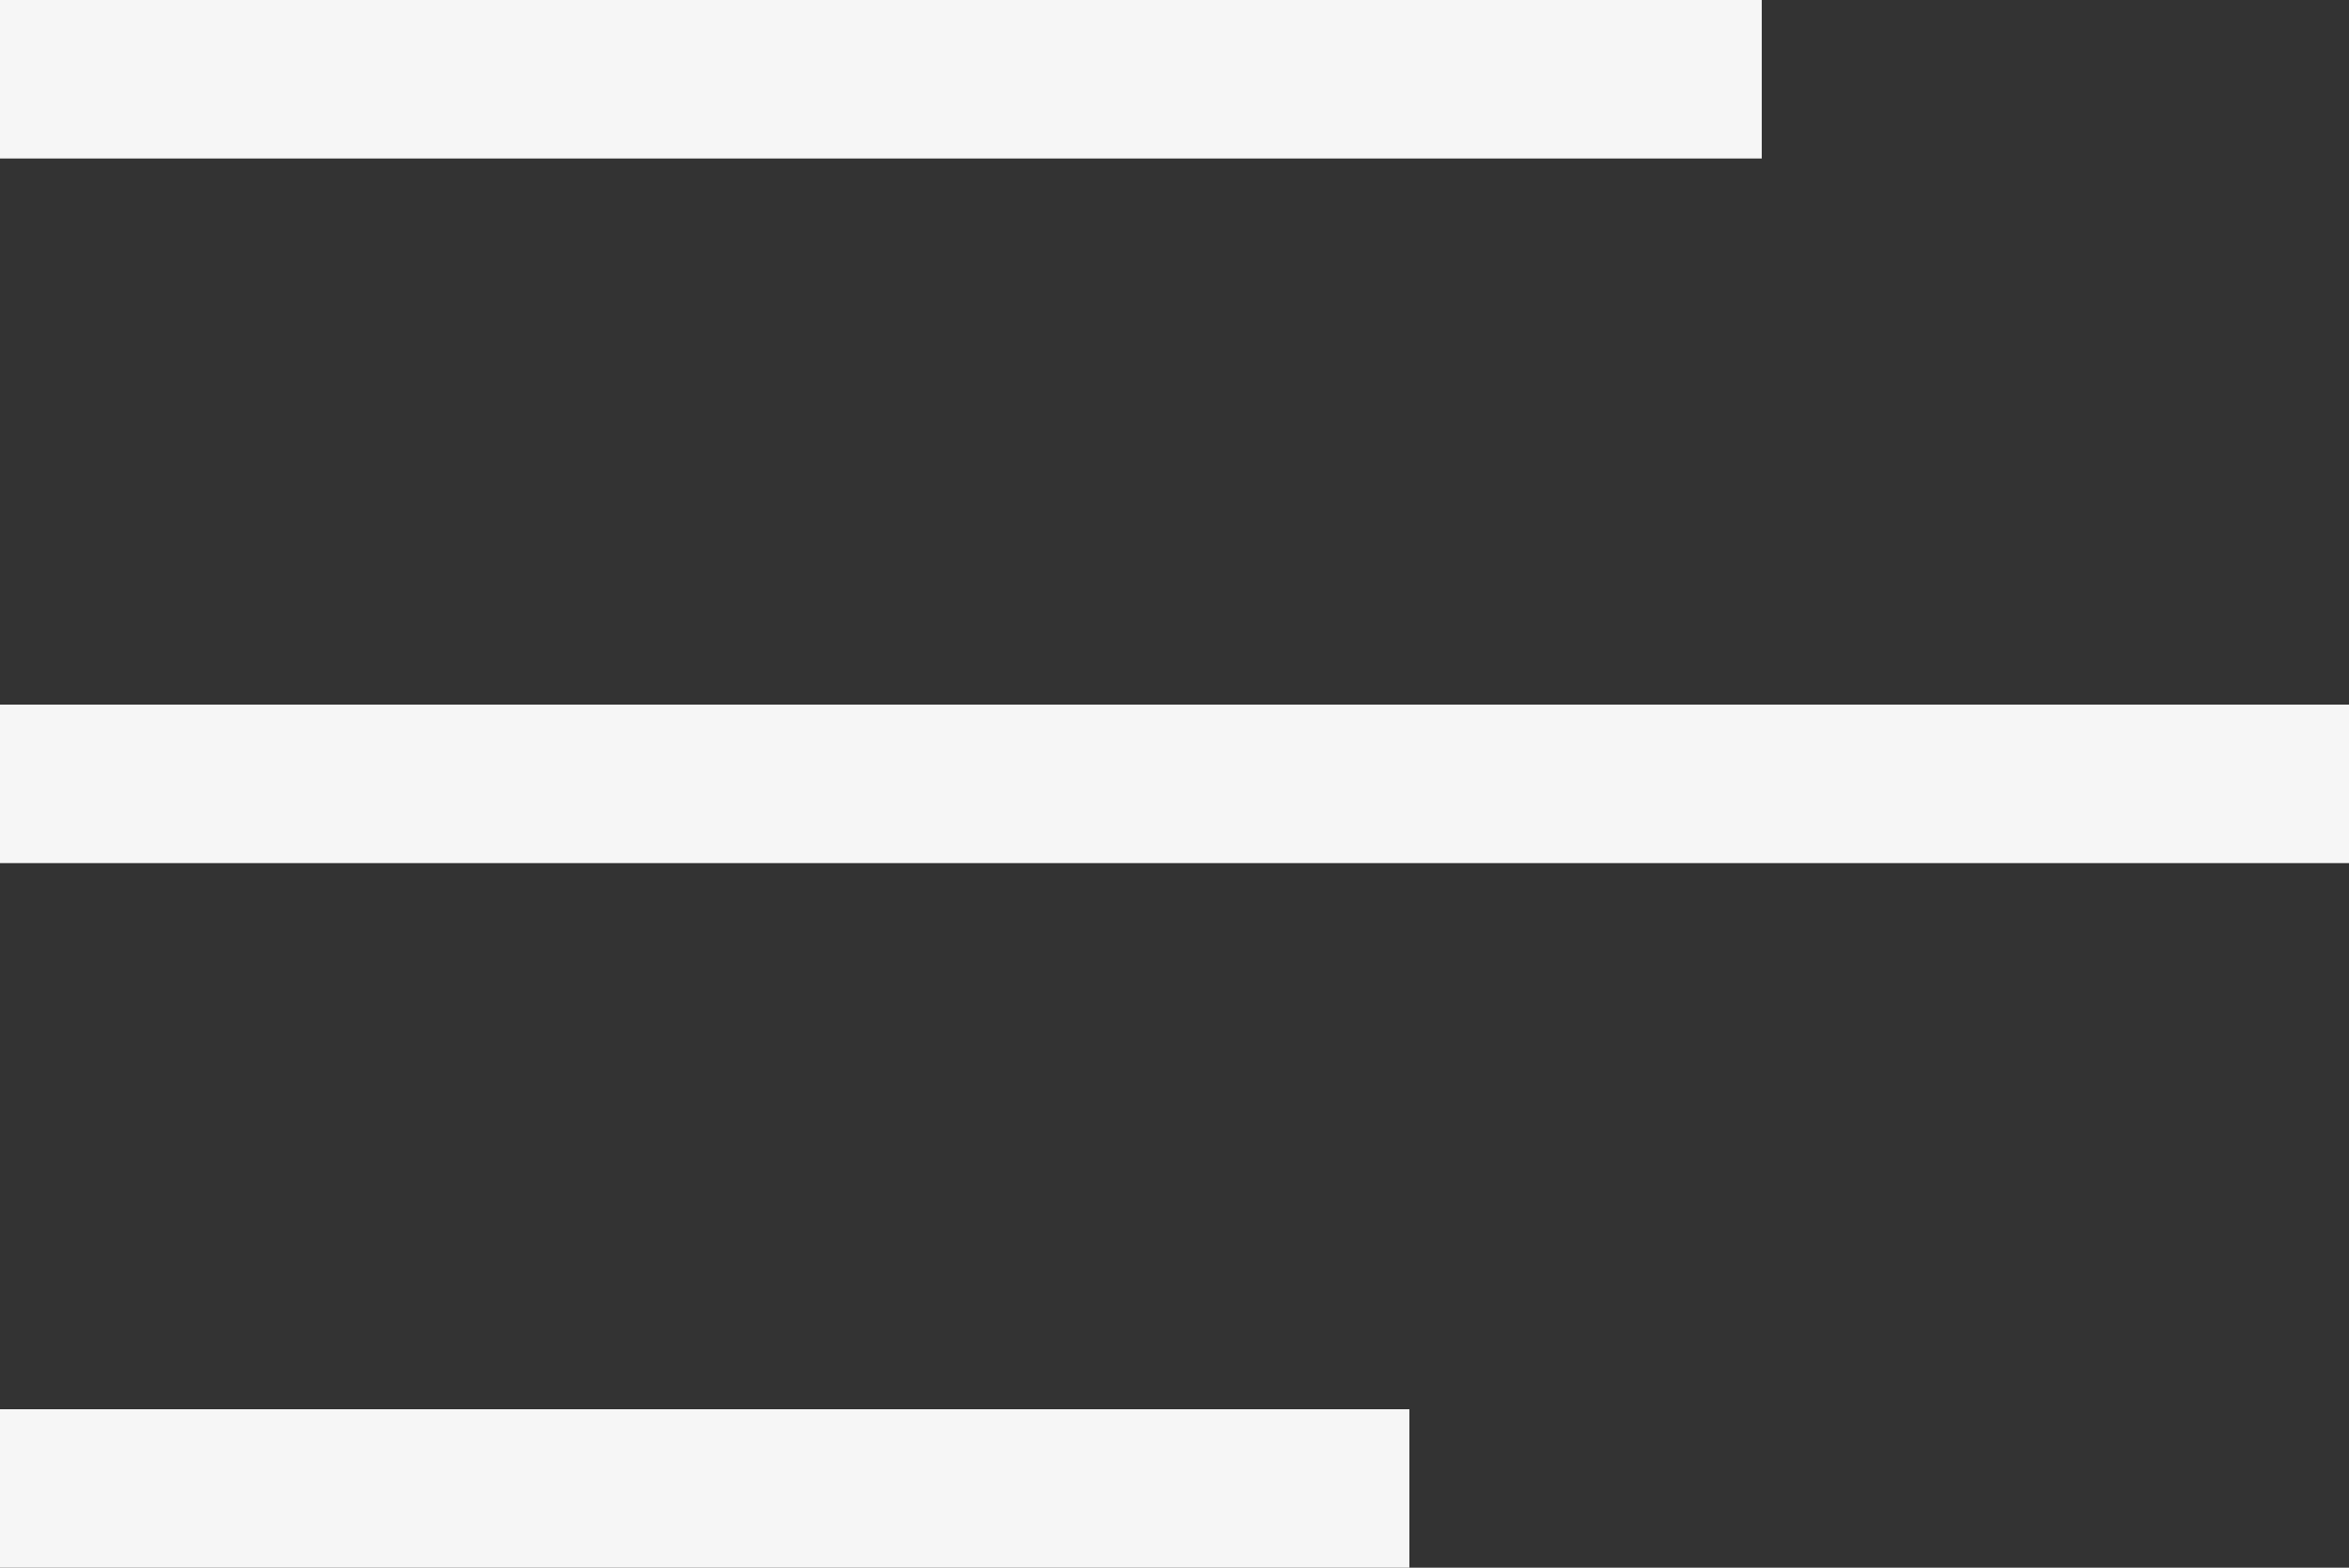
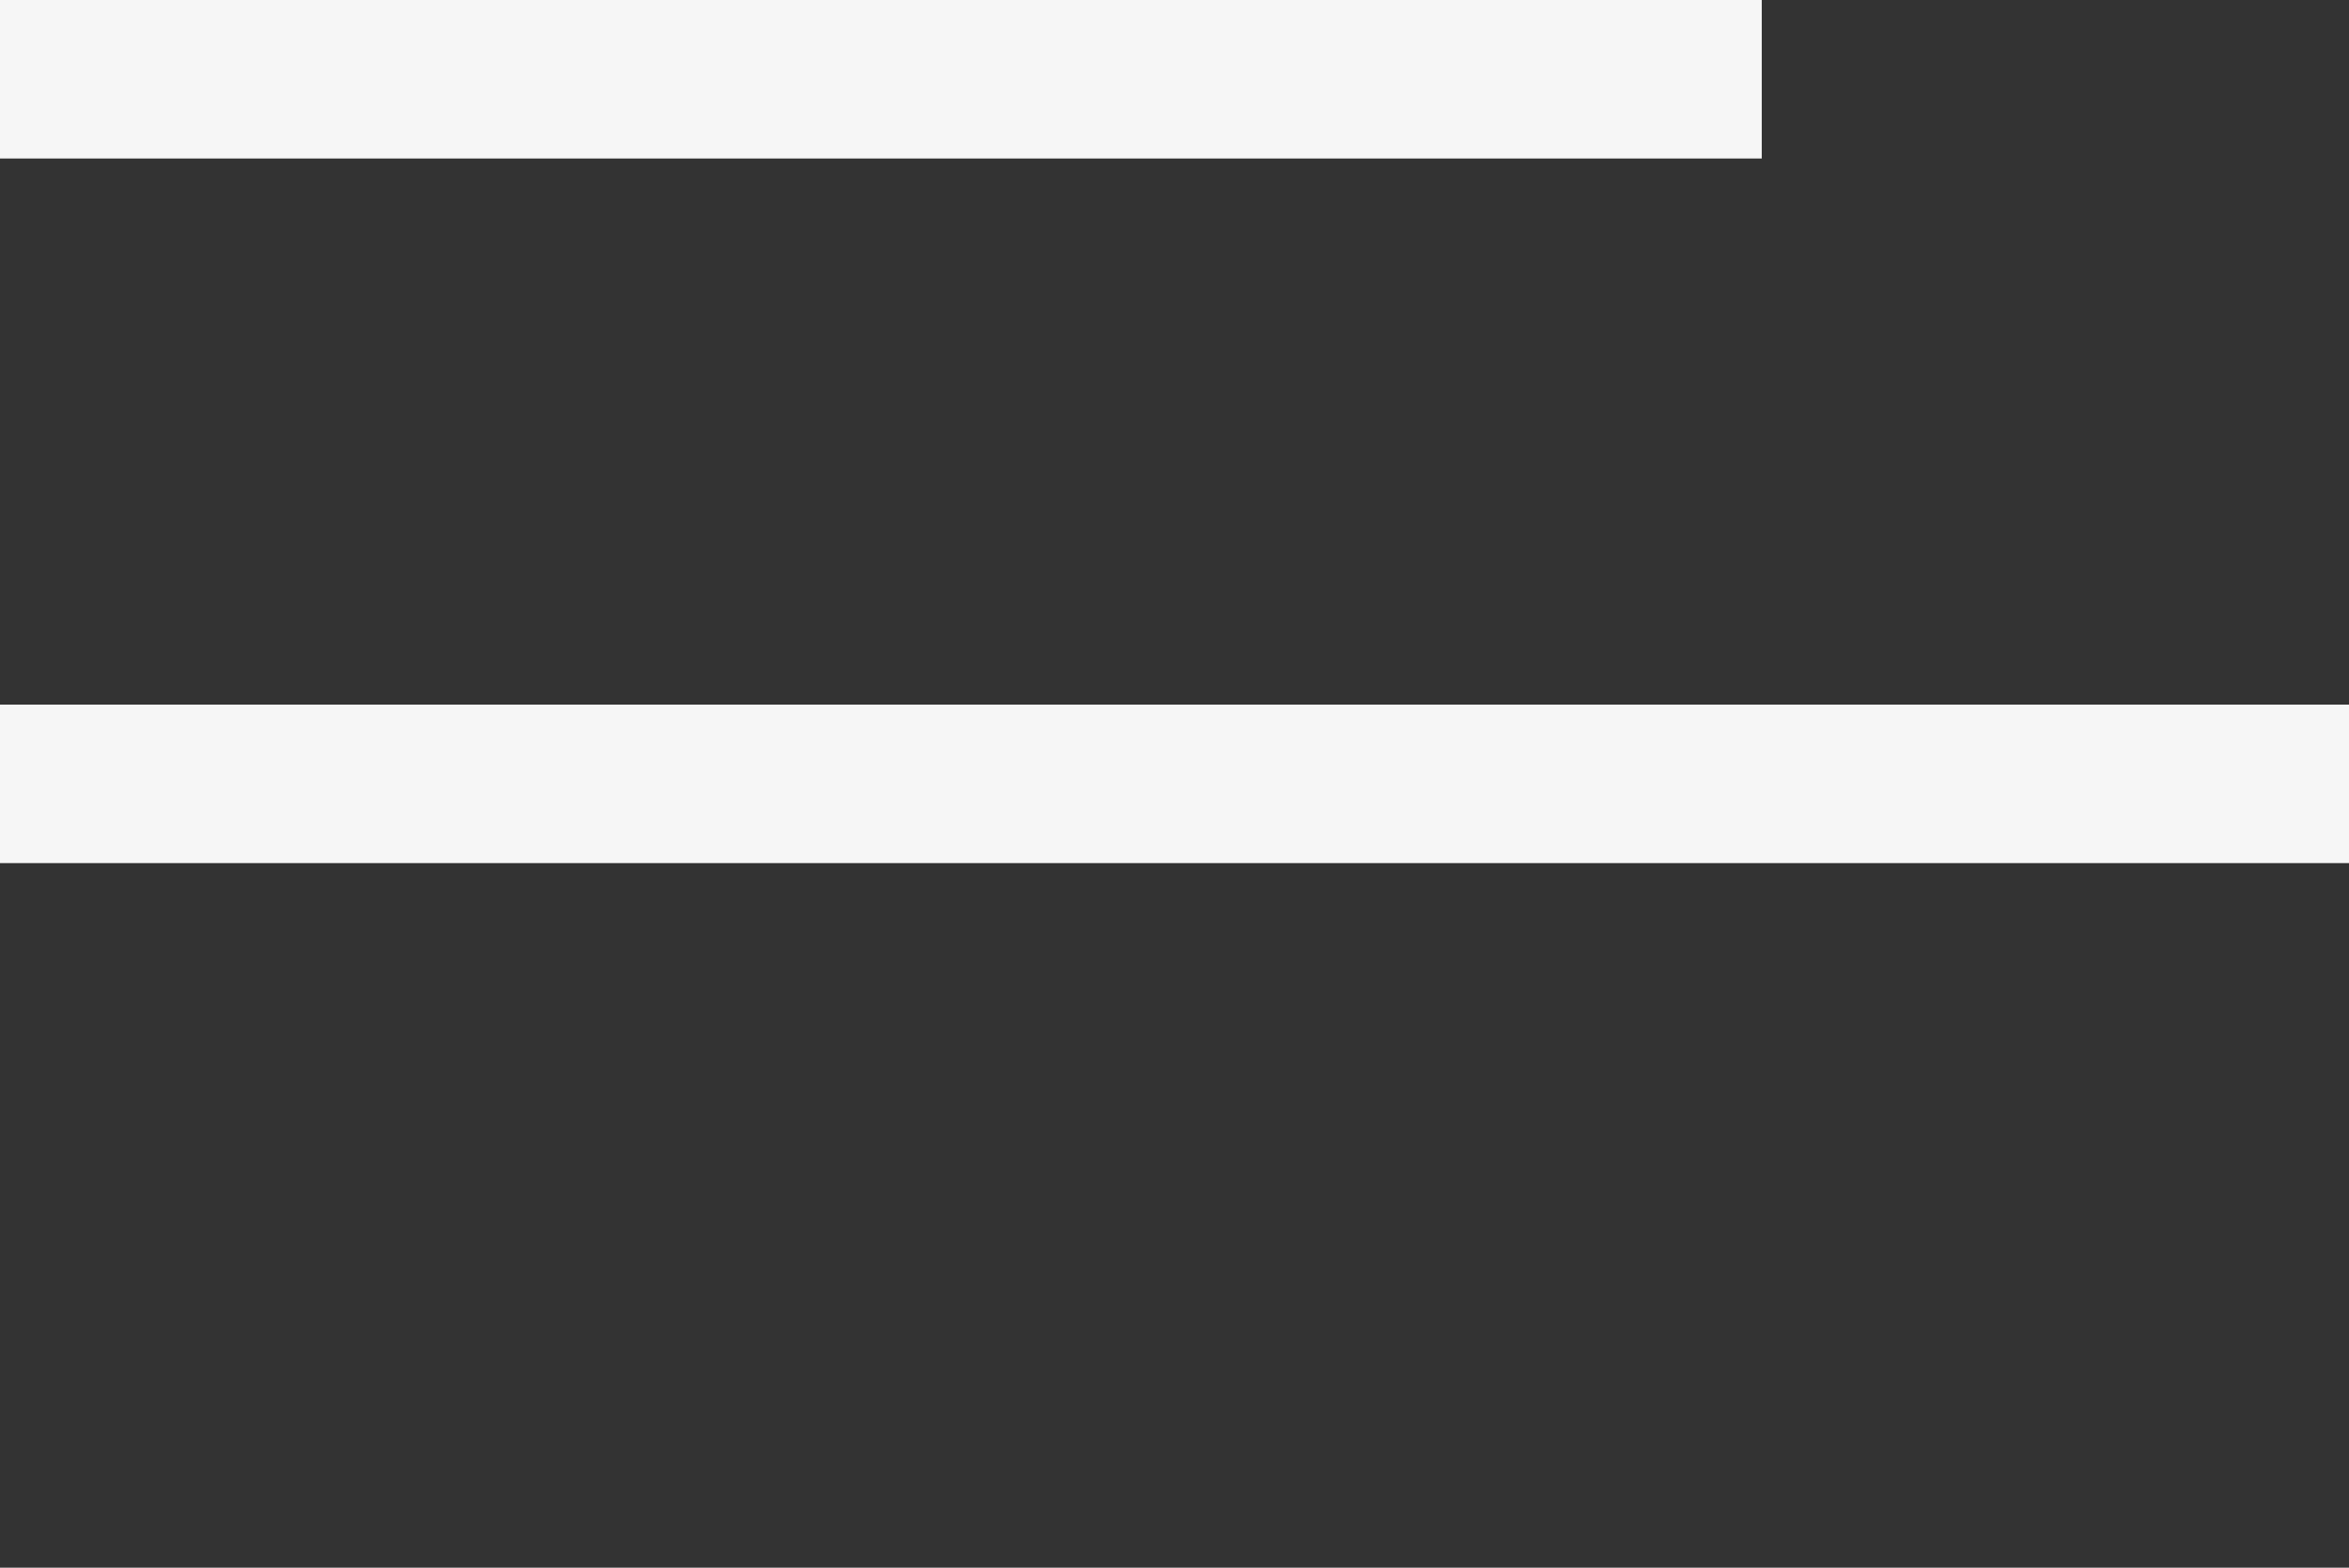
<svg xmlns="http://www.w3.org/2000/svg" width="29.637" height="19.782" viewBox="0 0 29.637 19.782">
  <rect x="0" y="0" width="29.637" height="19.782" fill="#333333" stroke="none" />
  <g id="bar" transform="translate(-336.5 -11.5)">
    <line id="Line_10" data-name="Line 10" x2="22.228" transform="translate(336.5 12.5)" fill="none" stroke="#f6f6f6" stroke-width="2" />
    <line id="Line_11" data-name="Line 11" x2="29.637" transform="translate(336.5 21.391)" fill="none" stroke="#f6f6f6" stroke-width="2" />
-     <line id="Line_12" data-name="Line 12" x2="17.782" transform="translate(336.5 30.282)" fill="none" stroke="#f6f6f6" stroke-width="2" />
  </g>
</svg>